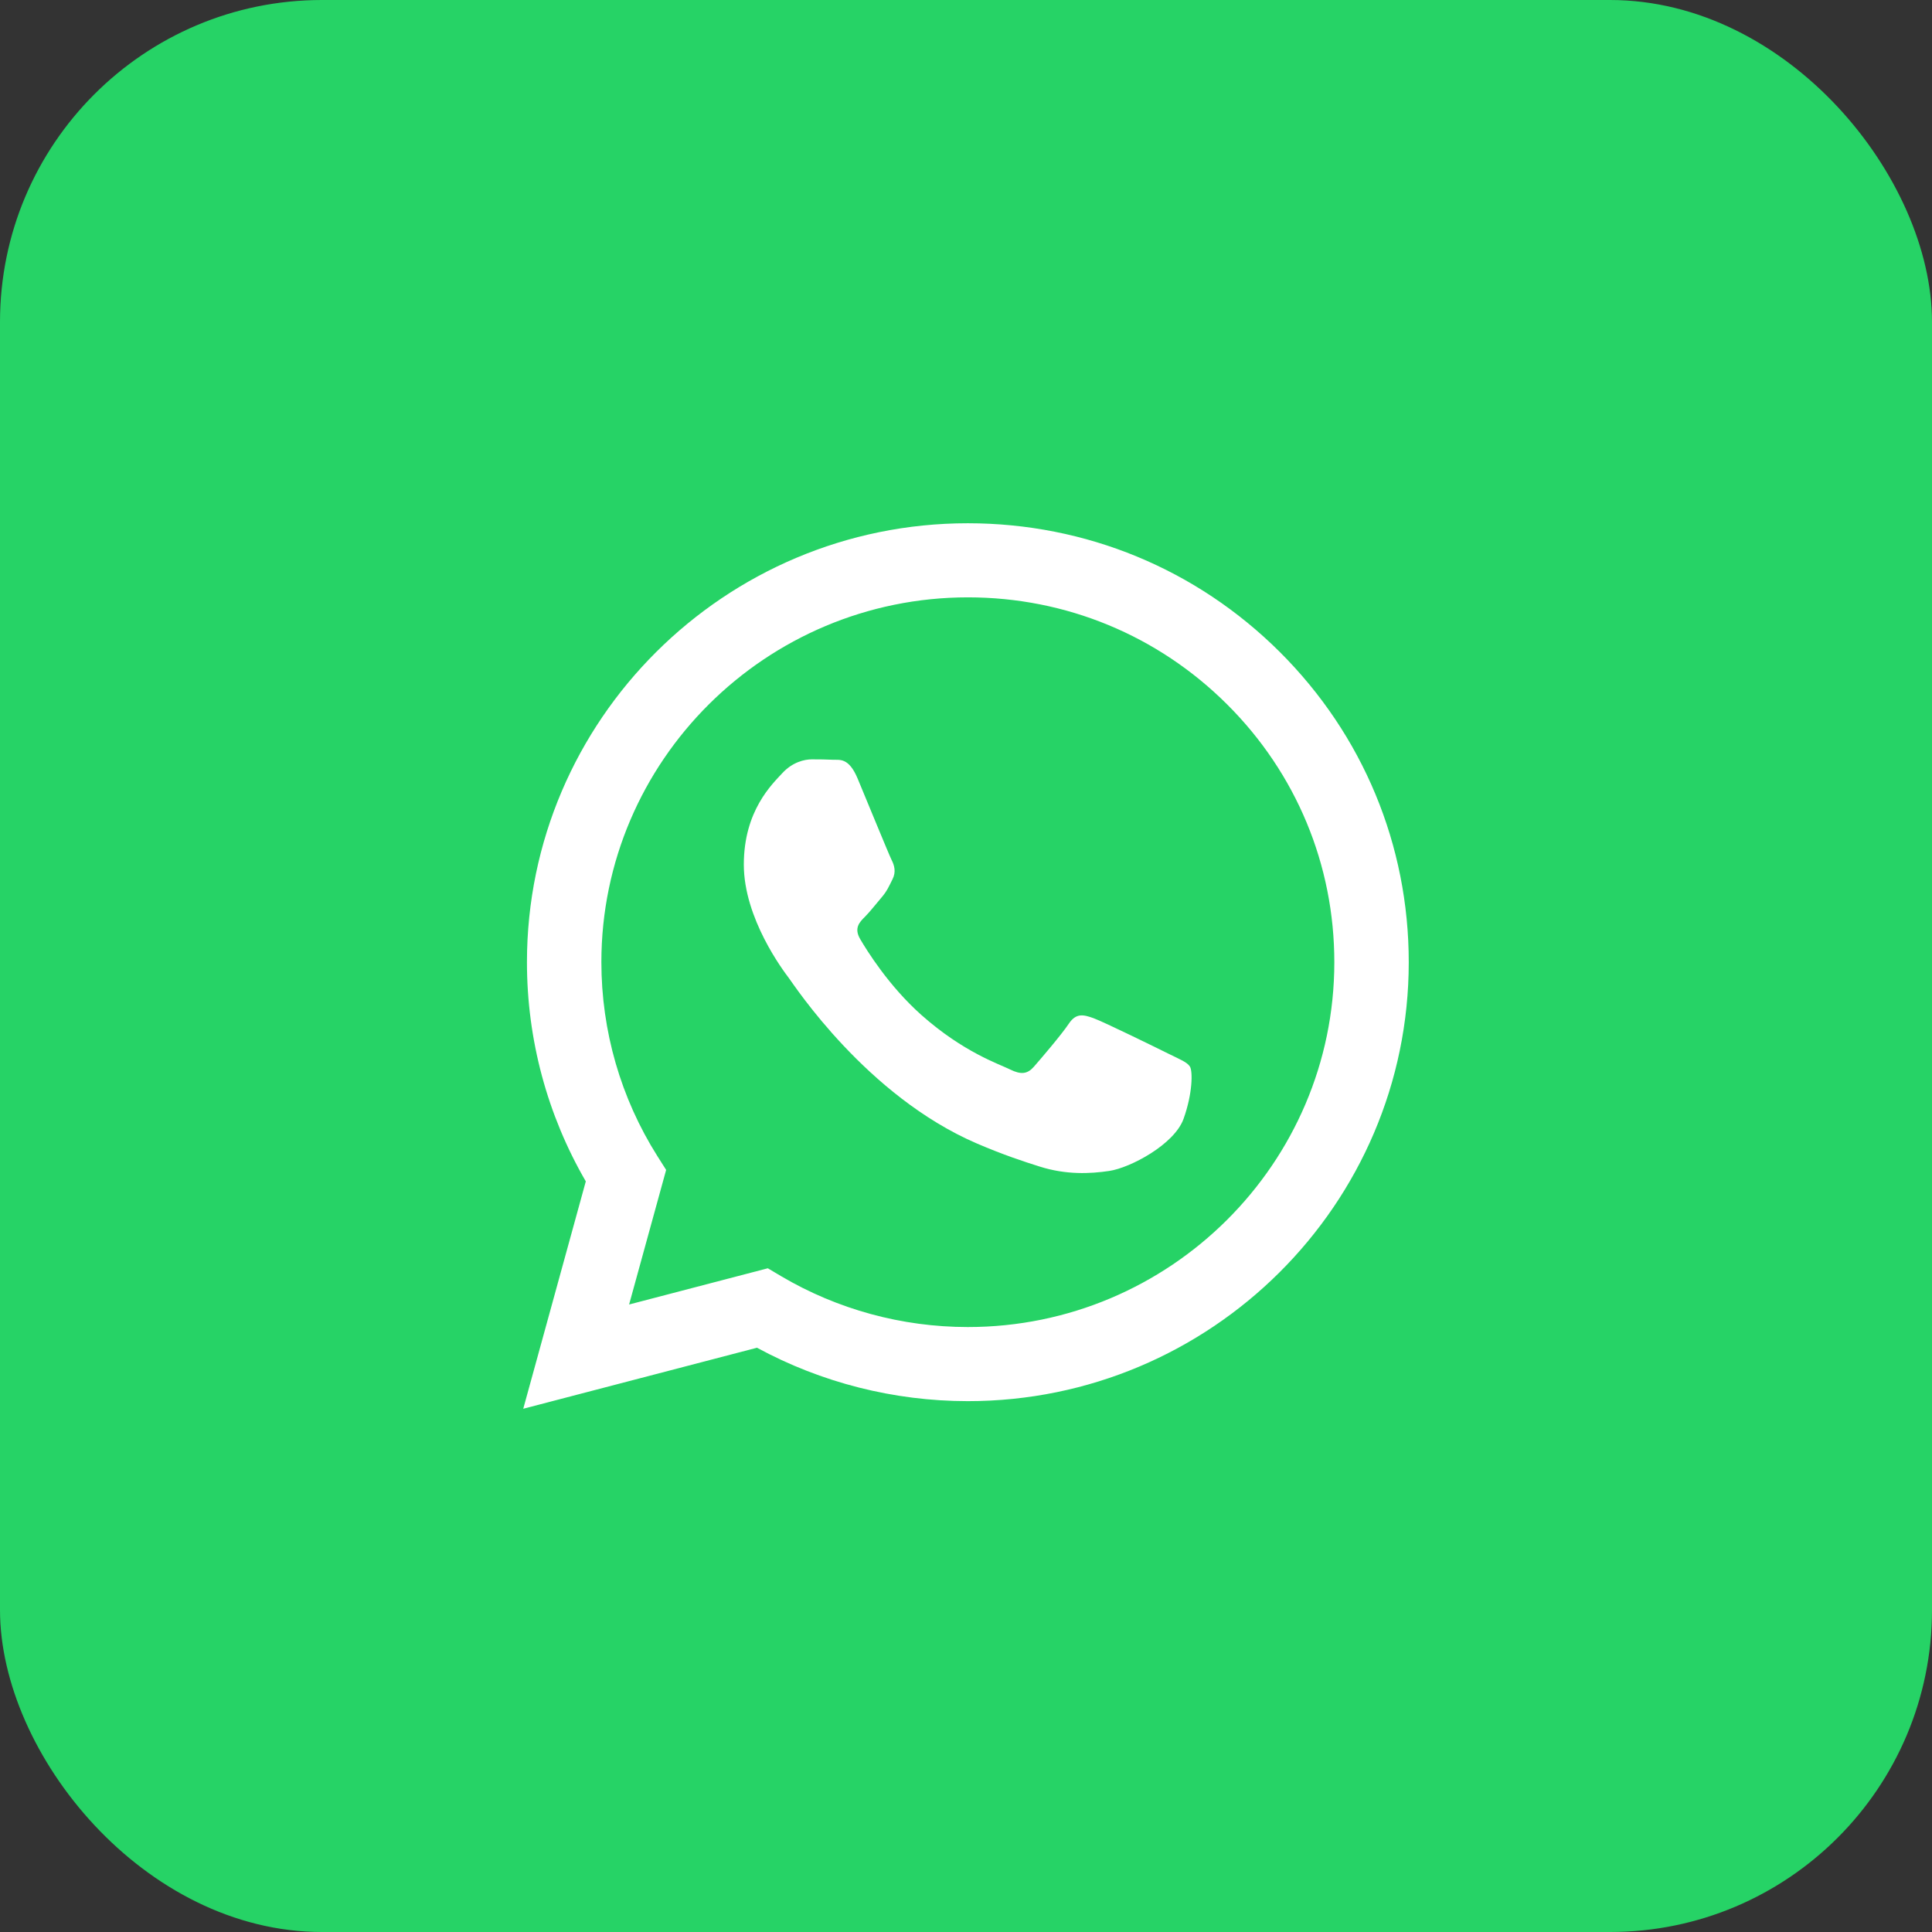
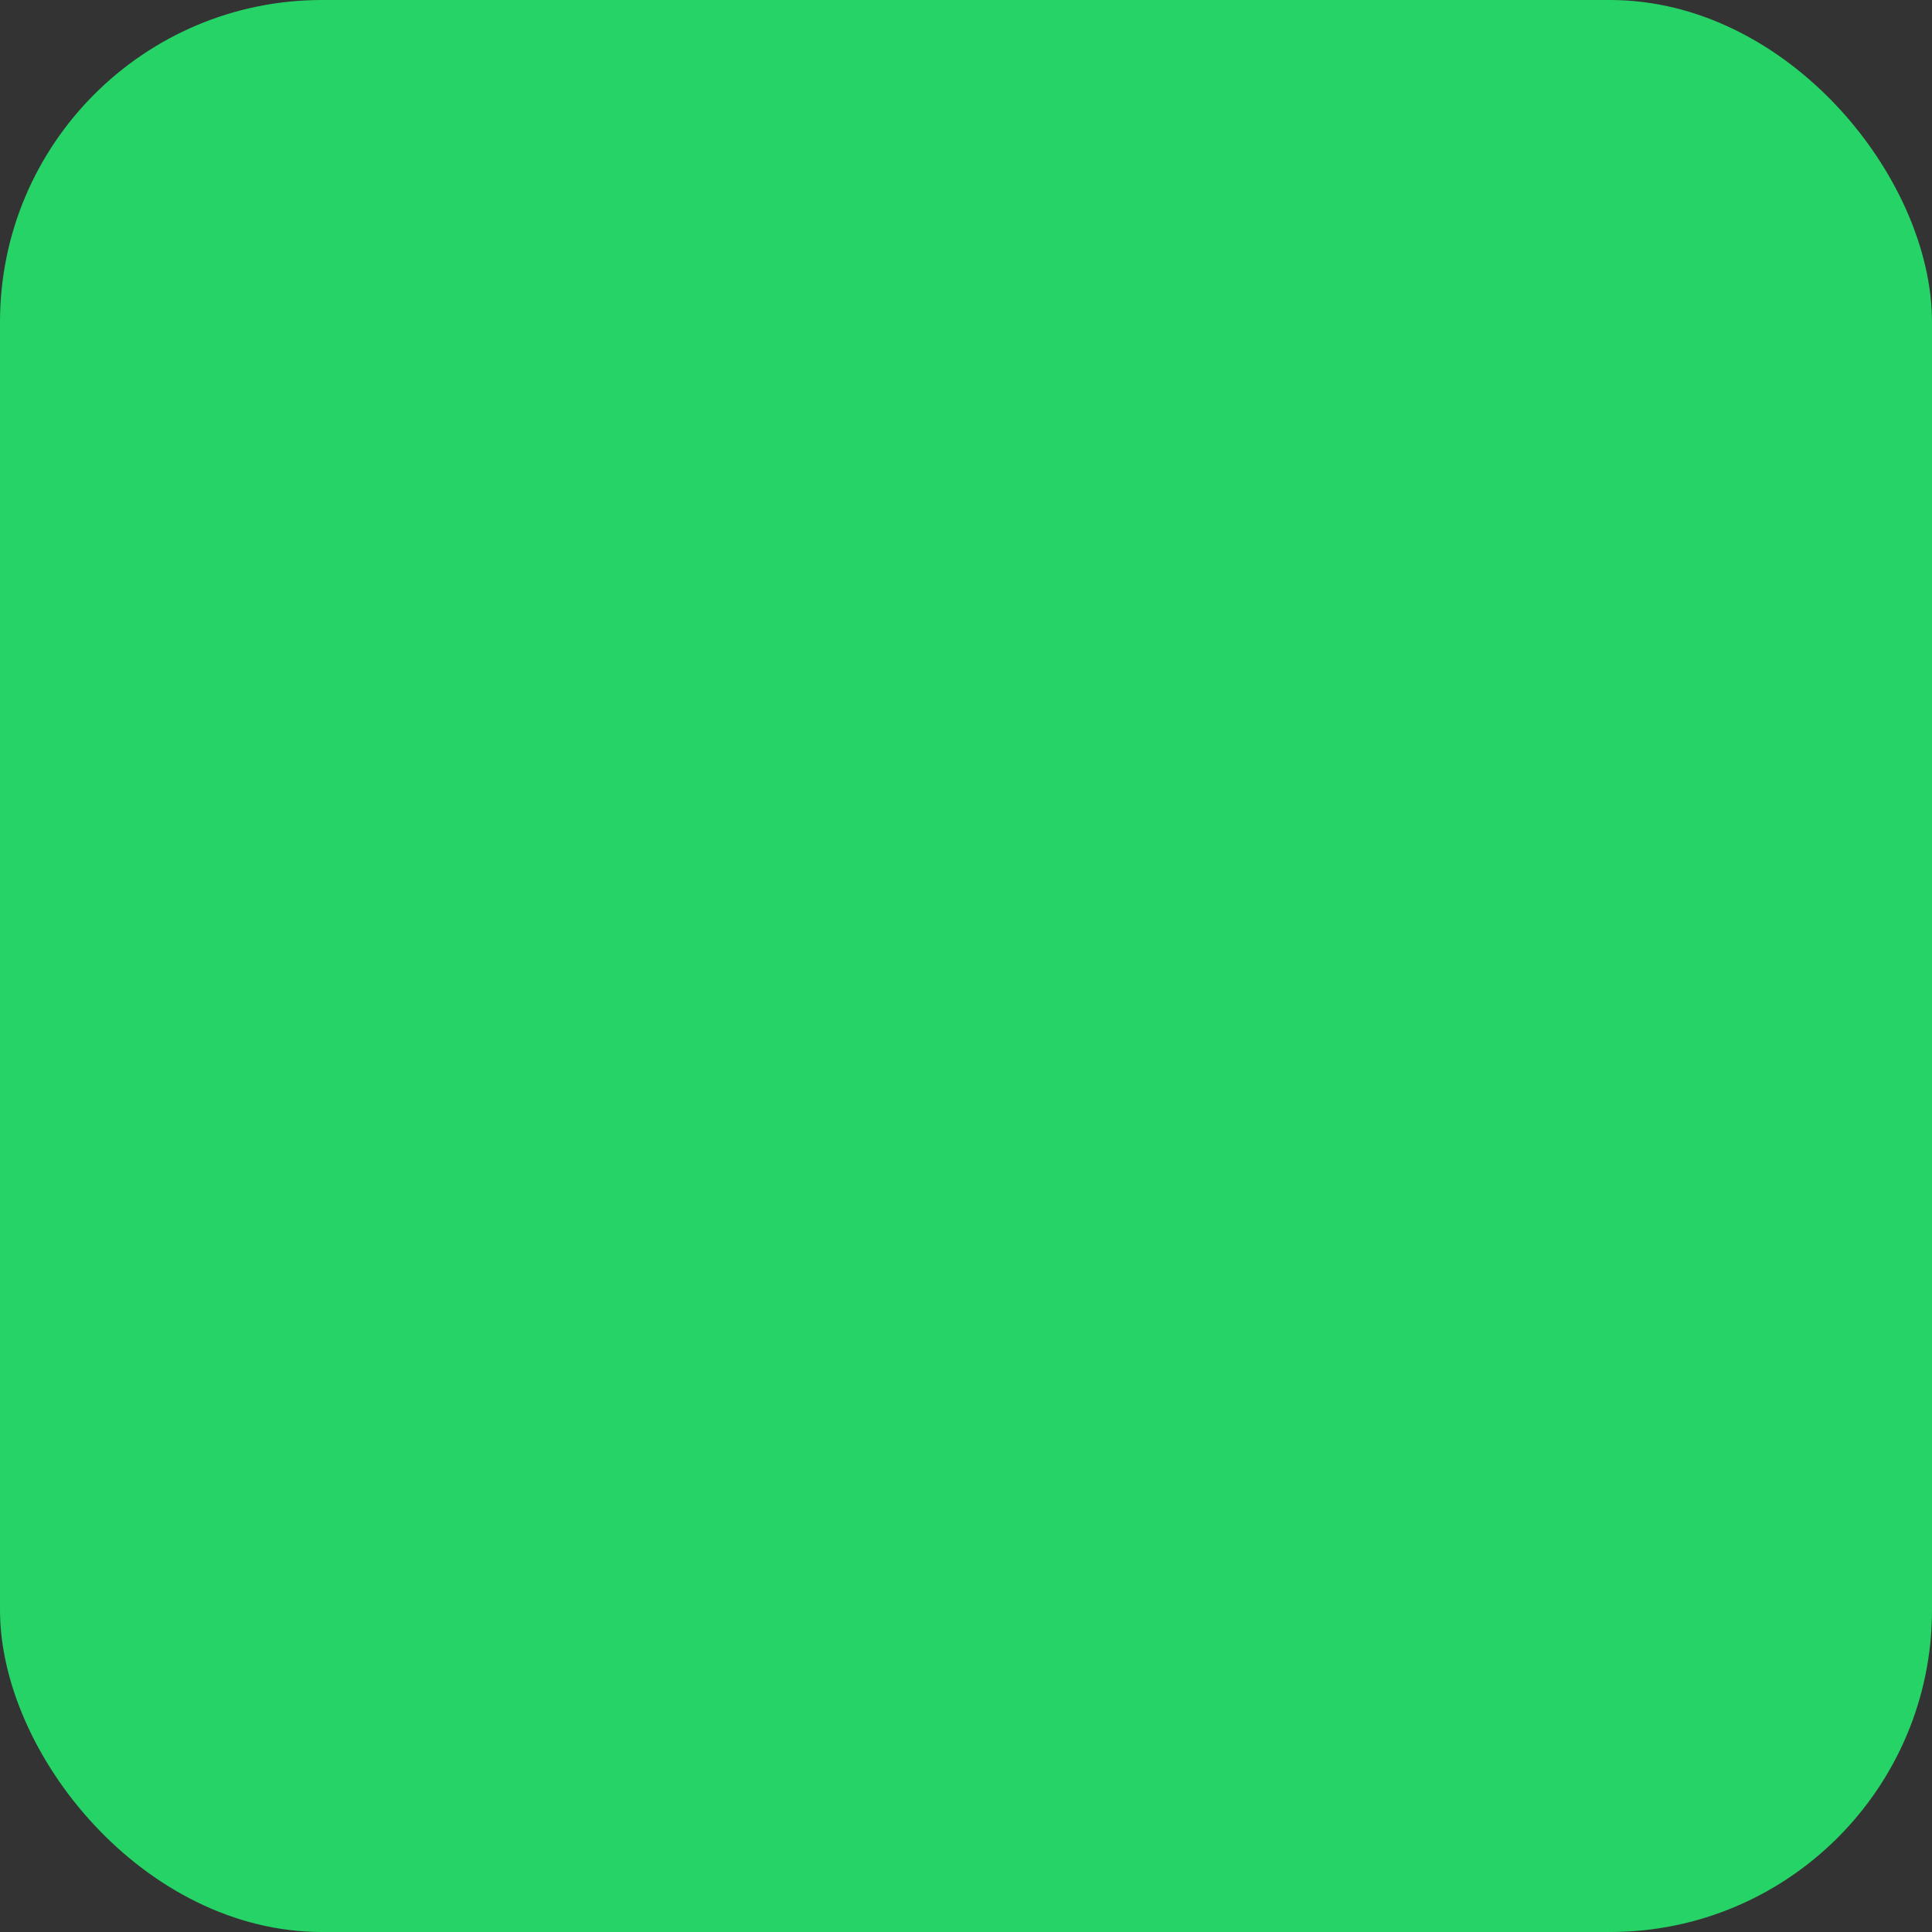
<svg xmlns="http://www.w3.org/2000/svg" width="48px" height="48px" viewBox="0 0 48 48" version="1.1">
  <rect x="0" y="0" width="48" height="48" fill="#333333" stroke="none" />
  <title>icon_whatsapp_business_main_nav_48px_color_</title>
  <g id="Icons" stroke="none" stroke-width="1" fill="none" fill-rule="evenodd">
    <g id="Current-Product-Icons-Copy" transform="translate(-511, -5637)">
      <g id="icon_whatsapp_business_main_nav_48px_color_" transform="translate(511, 5637)">
        <rect id="Rectangle" fill="#26D366" x="0" y="0" width="48" height="48" rx="8" />
        <g id="Group-3" transform="translate(13, 13)" fill="#FFFFFF">
-           <path d="M16.04,13.184 C15.766,13.047 14.421,12.388 14.17,12.297 C13.919,12.207 13.736,12.161 13.554,12.434 C13.372,12.707 12.847,13.32 12.687,13.502 C12.528,13.684 12.368,13.706 12.094,13.57 C11.821,13.434 10.939,13.146 9.893,12.218 C9.08,11.496 8.53,10.604 8.371,10.331 C8.211,10.058 8.354,9.911 8.491,9.775 C8.614,9.653 8.764,9.457 8.901,9.298 C9.038,9.139 9.084,9.025 9.175,8.843 C9.266,8.662 9.221,8.502 9.152,8.366 C9.084,8.23 8.536,6.889 8.308,6.344 C8.086,5.813 7.86,5.884 7.693,5.876 C7.533,5.868 7.35,5.866 7.168,5.866 C6.985,5.866 6.689,5.935 6.438,6.207 C6.187,6.48 5.48,7.139 5.48,8.48 C5.48,9.82 6.461,11.116 6.598,11.298 C6.735,11.479 8.528,14.231 11.273,15.411 C11.926,15.691 12.436,15.859 12.834,15.984 C13.489,16.191 14.086,16.162 14.558,16.092 C15.083,16.014 16.177,15.433 16.405,14.797 C16.633,14.161 16.633,13.615 16.565,13.502 C16.496,13.388 16.314,13.32 16.04,13.184 M11.046,19.97 L11.042,19.97 C9.409,19.969 7.806,19.532 6.408,18.707 L6.076,18.51 L2.63,19.41 L3.55,16.066 L3.333,15.724 C2.422,14.281 1.941,12.613 1.941,10.901 C1.943,5.906 6.028,1.841 11.05,1.841 C13.482,1.842 15.767,2.786 17.486,4.499 C19.205,6.211 20.152,8.488 20.151,10.909 C20.149,15.905 16.064,19.97 11.046,19.97 M18.795,3.197 C16.727,1.137 13.976,0.001 11.046,0 C5.008,0 0.094,4.89 0.092,10.901 C0.091,12.822 0.595,14.698 1.554,16.351 L0,22 L5.807,20.484 C7.407,21.352 9.208,21.81 11.042,21.811 L11.046,21.811 C17.083,21.811 21.998,16.92 22,10.909 C22.001,7.997 20.863,5.258 18.795,3.197" id="Fill-1" />
-         </g>
+           </g>
      </g>
    </g>
  </g>
</svg>